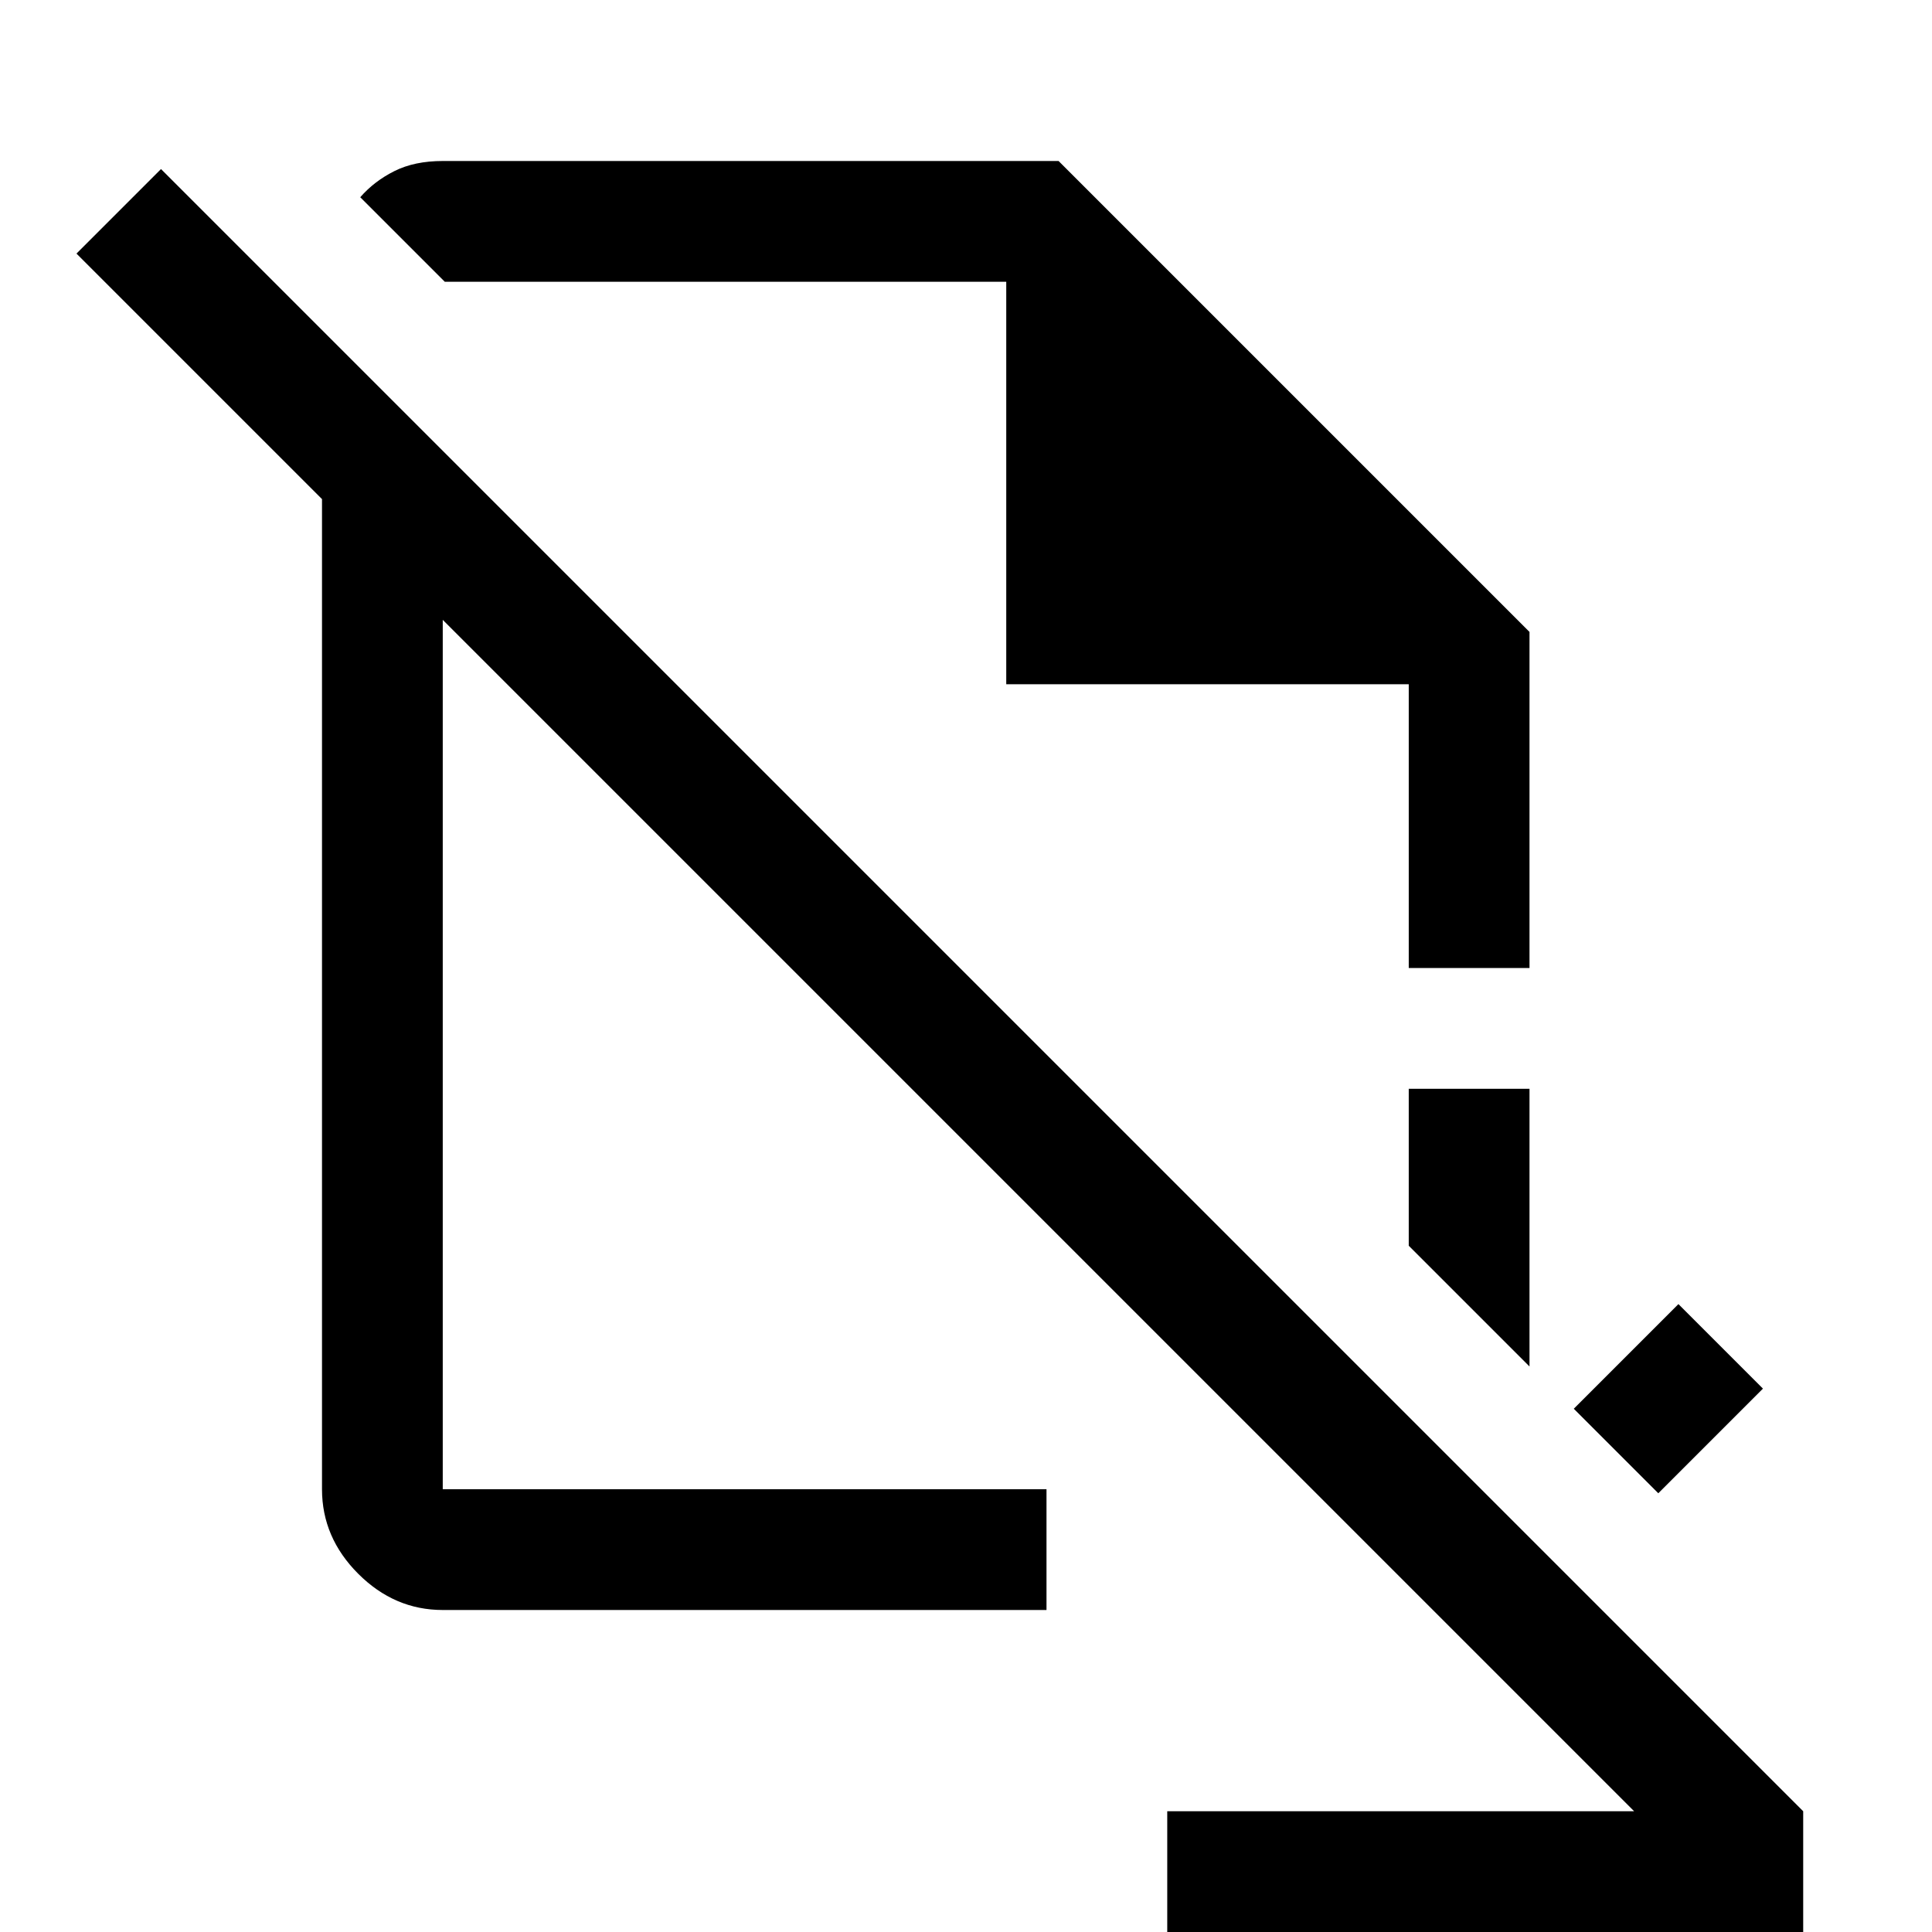
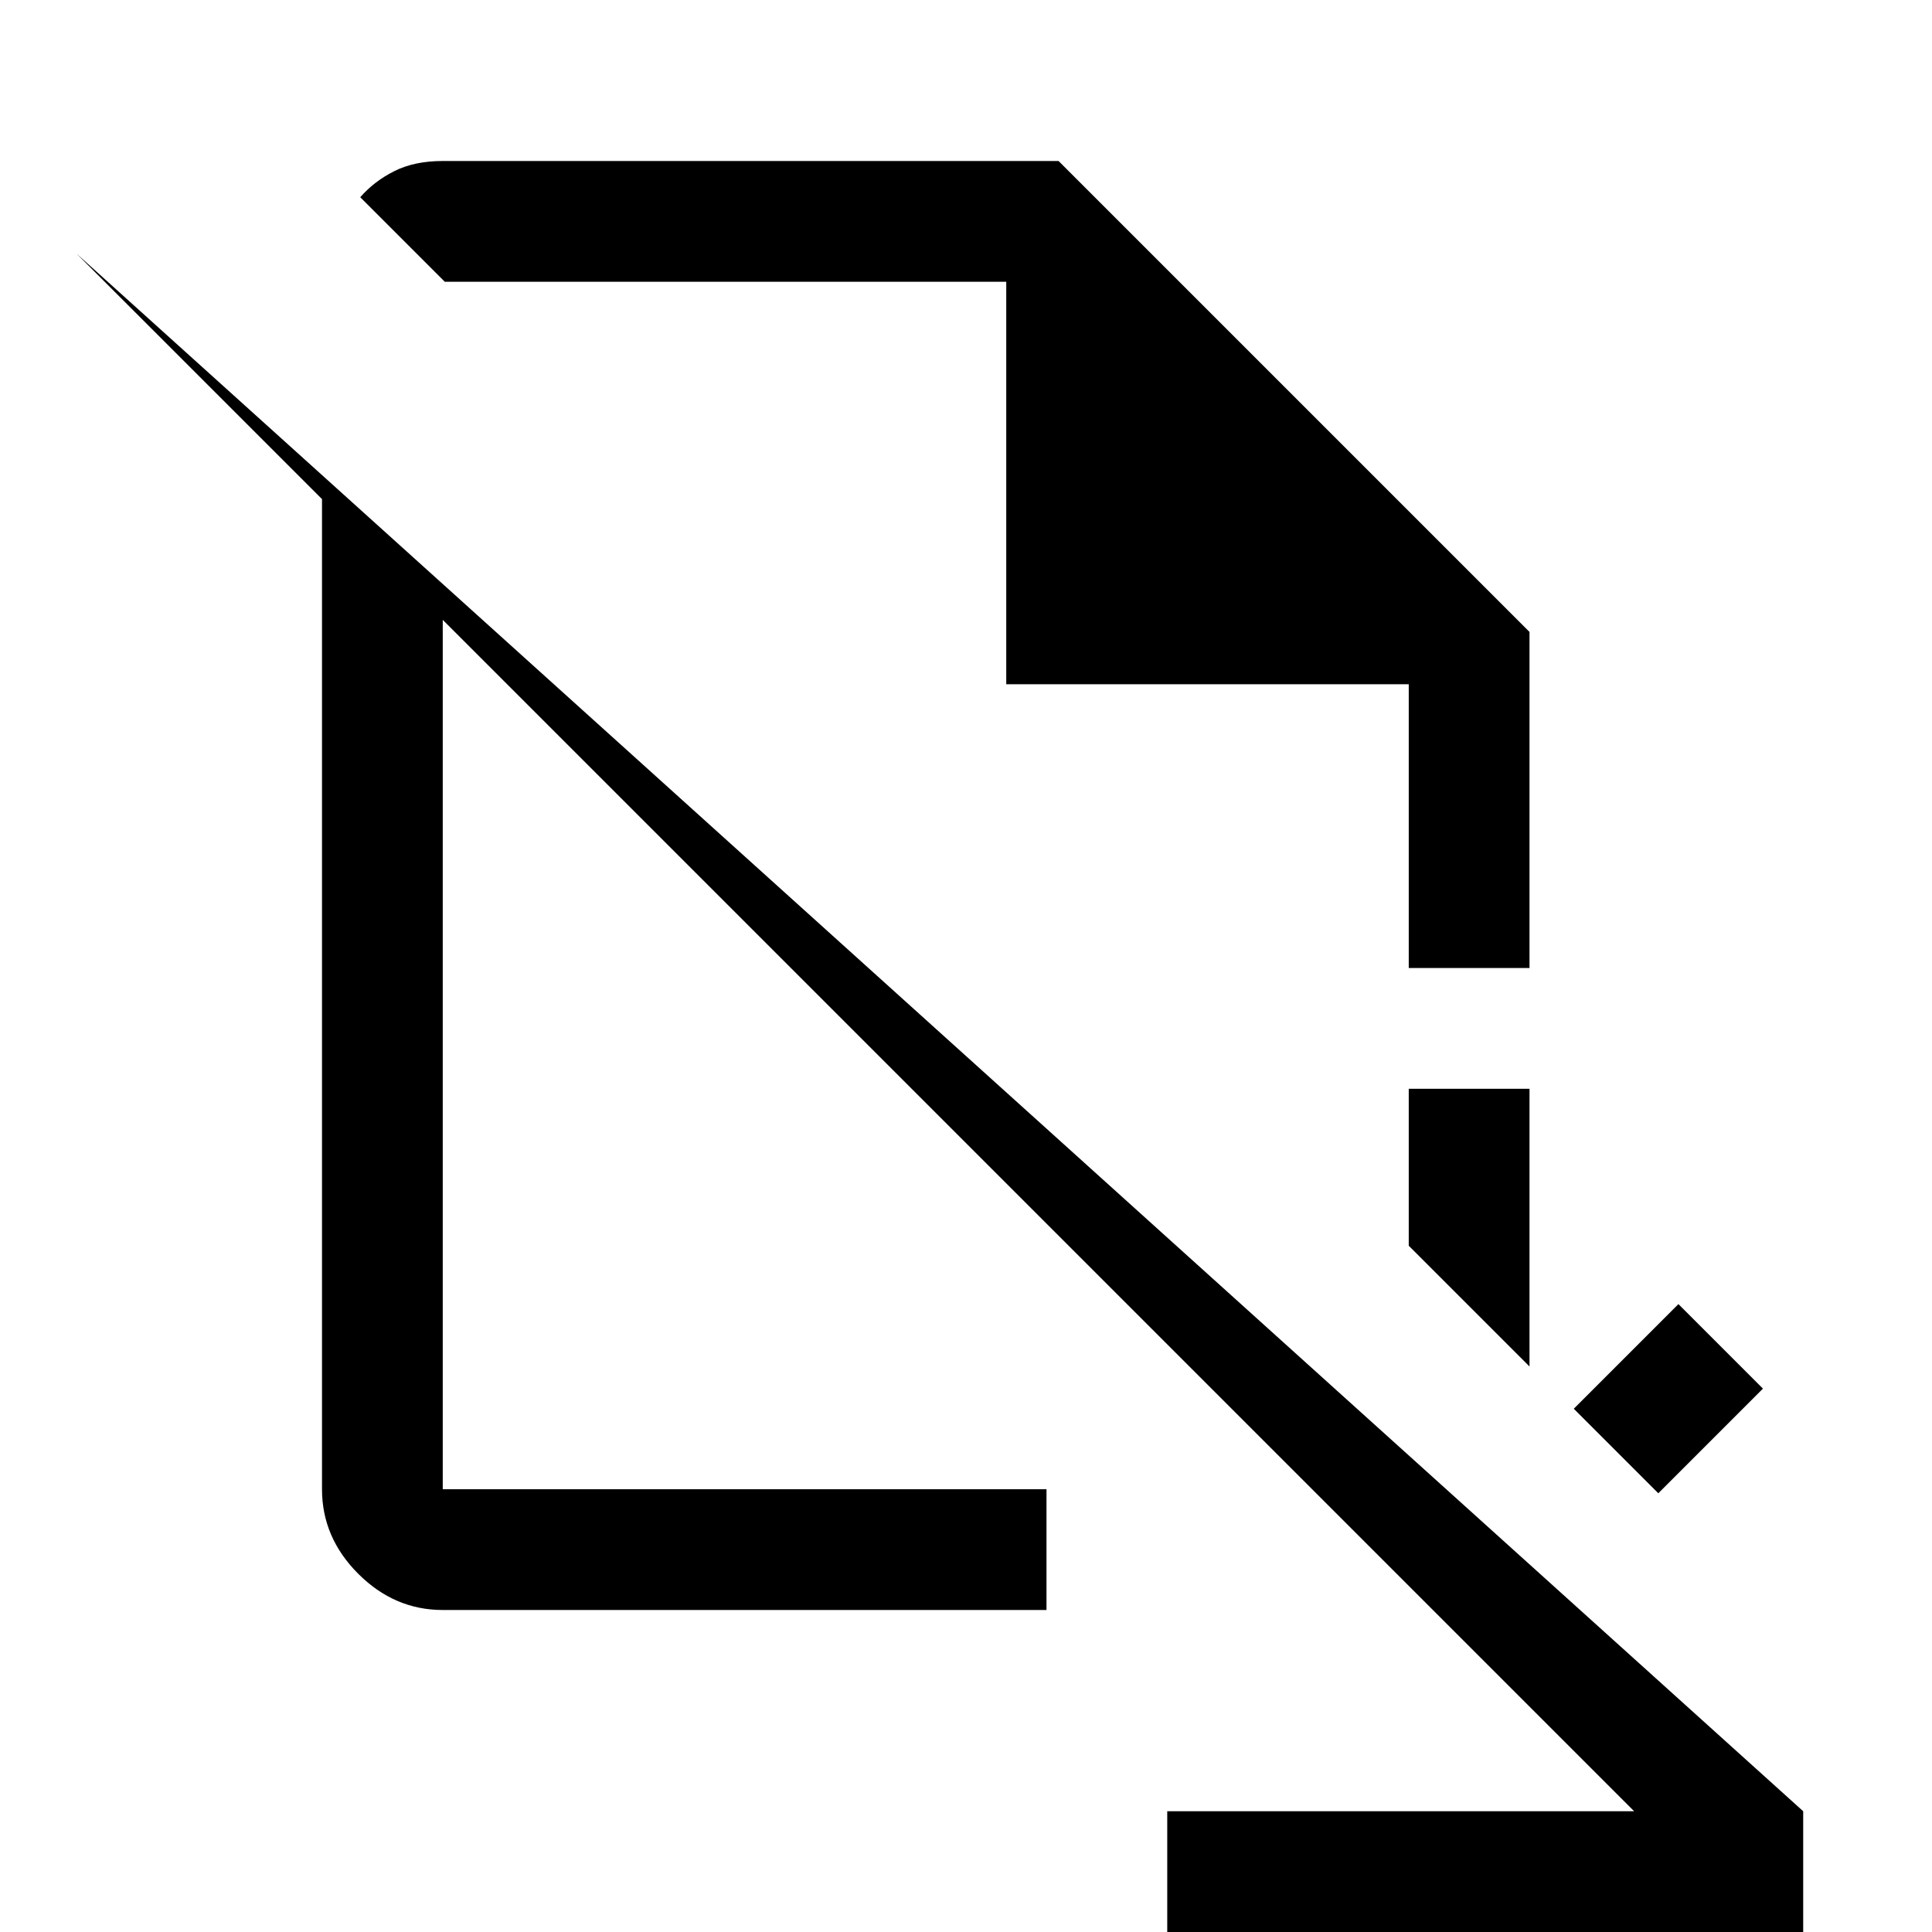
<svg xmlns="http://www.w3.org/2000/svg" width="48" height="48" viewBox="0 -960 960 960">
-   <path d="m824-218-42-42 52-52 42 42-52 52Zm-64-63-60-60v-78h60v138ZM580 0v-60h232L220-652v432h300v60H220q-24 0-42-18t-18-42v-492L38-834l42-42L896-60V0H580Zm120-479h60v-167L526-880H220q-14 0-24 5t-17 13l42 42h279v200h200v141Zm-261 46Zm82-87Z" />
+   <path d="m824-218-42-42 52-52 42 42-52 52Zm-64-63-60-60v-78h60v138ZM580 0v-60h232L220-652v432h300v60H220q-24 0-42-18t-18-42v-492L38-834L896-60V0H580Zm120-479h60v-167L526-880H220q-14 0-24 5t-17 13l42 42h279v200h200v141Zm-261 46Zm82-87Z" />
</svg>